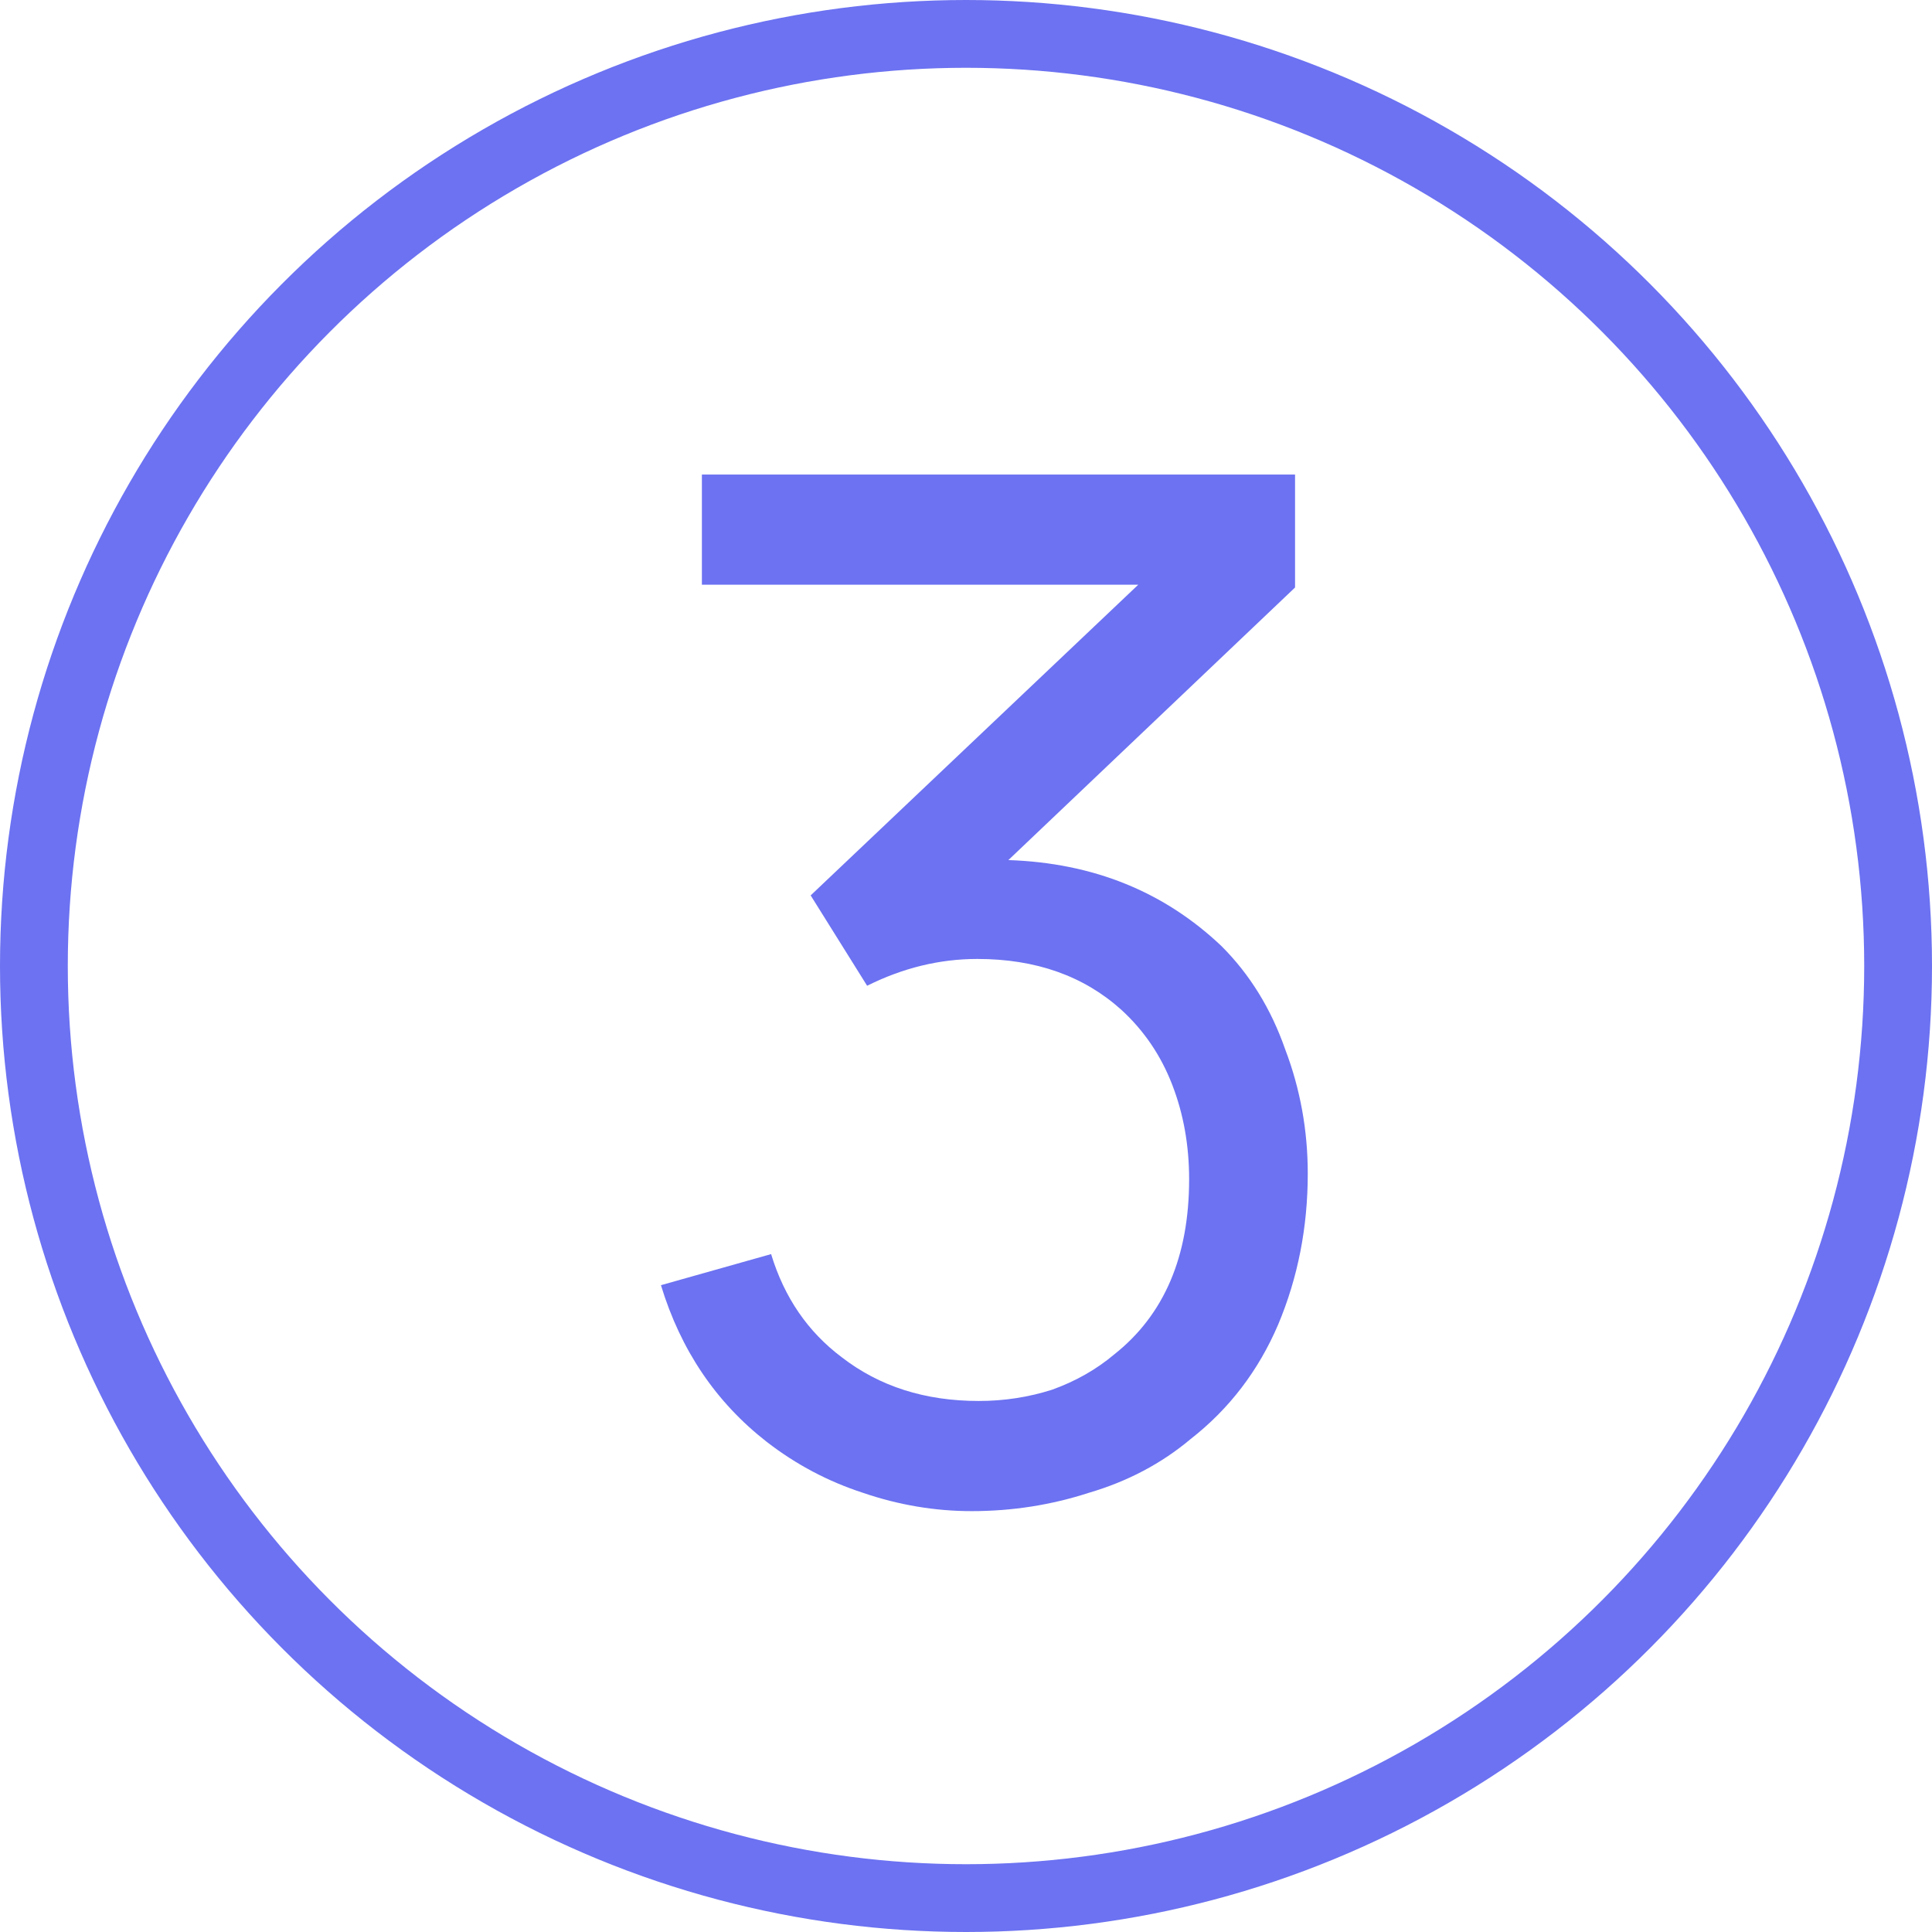
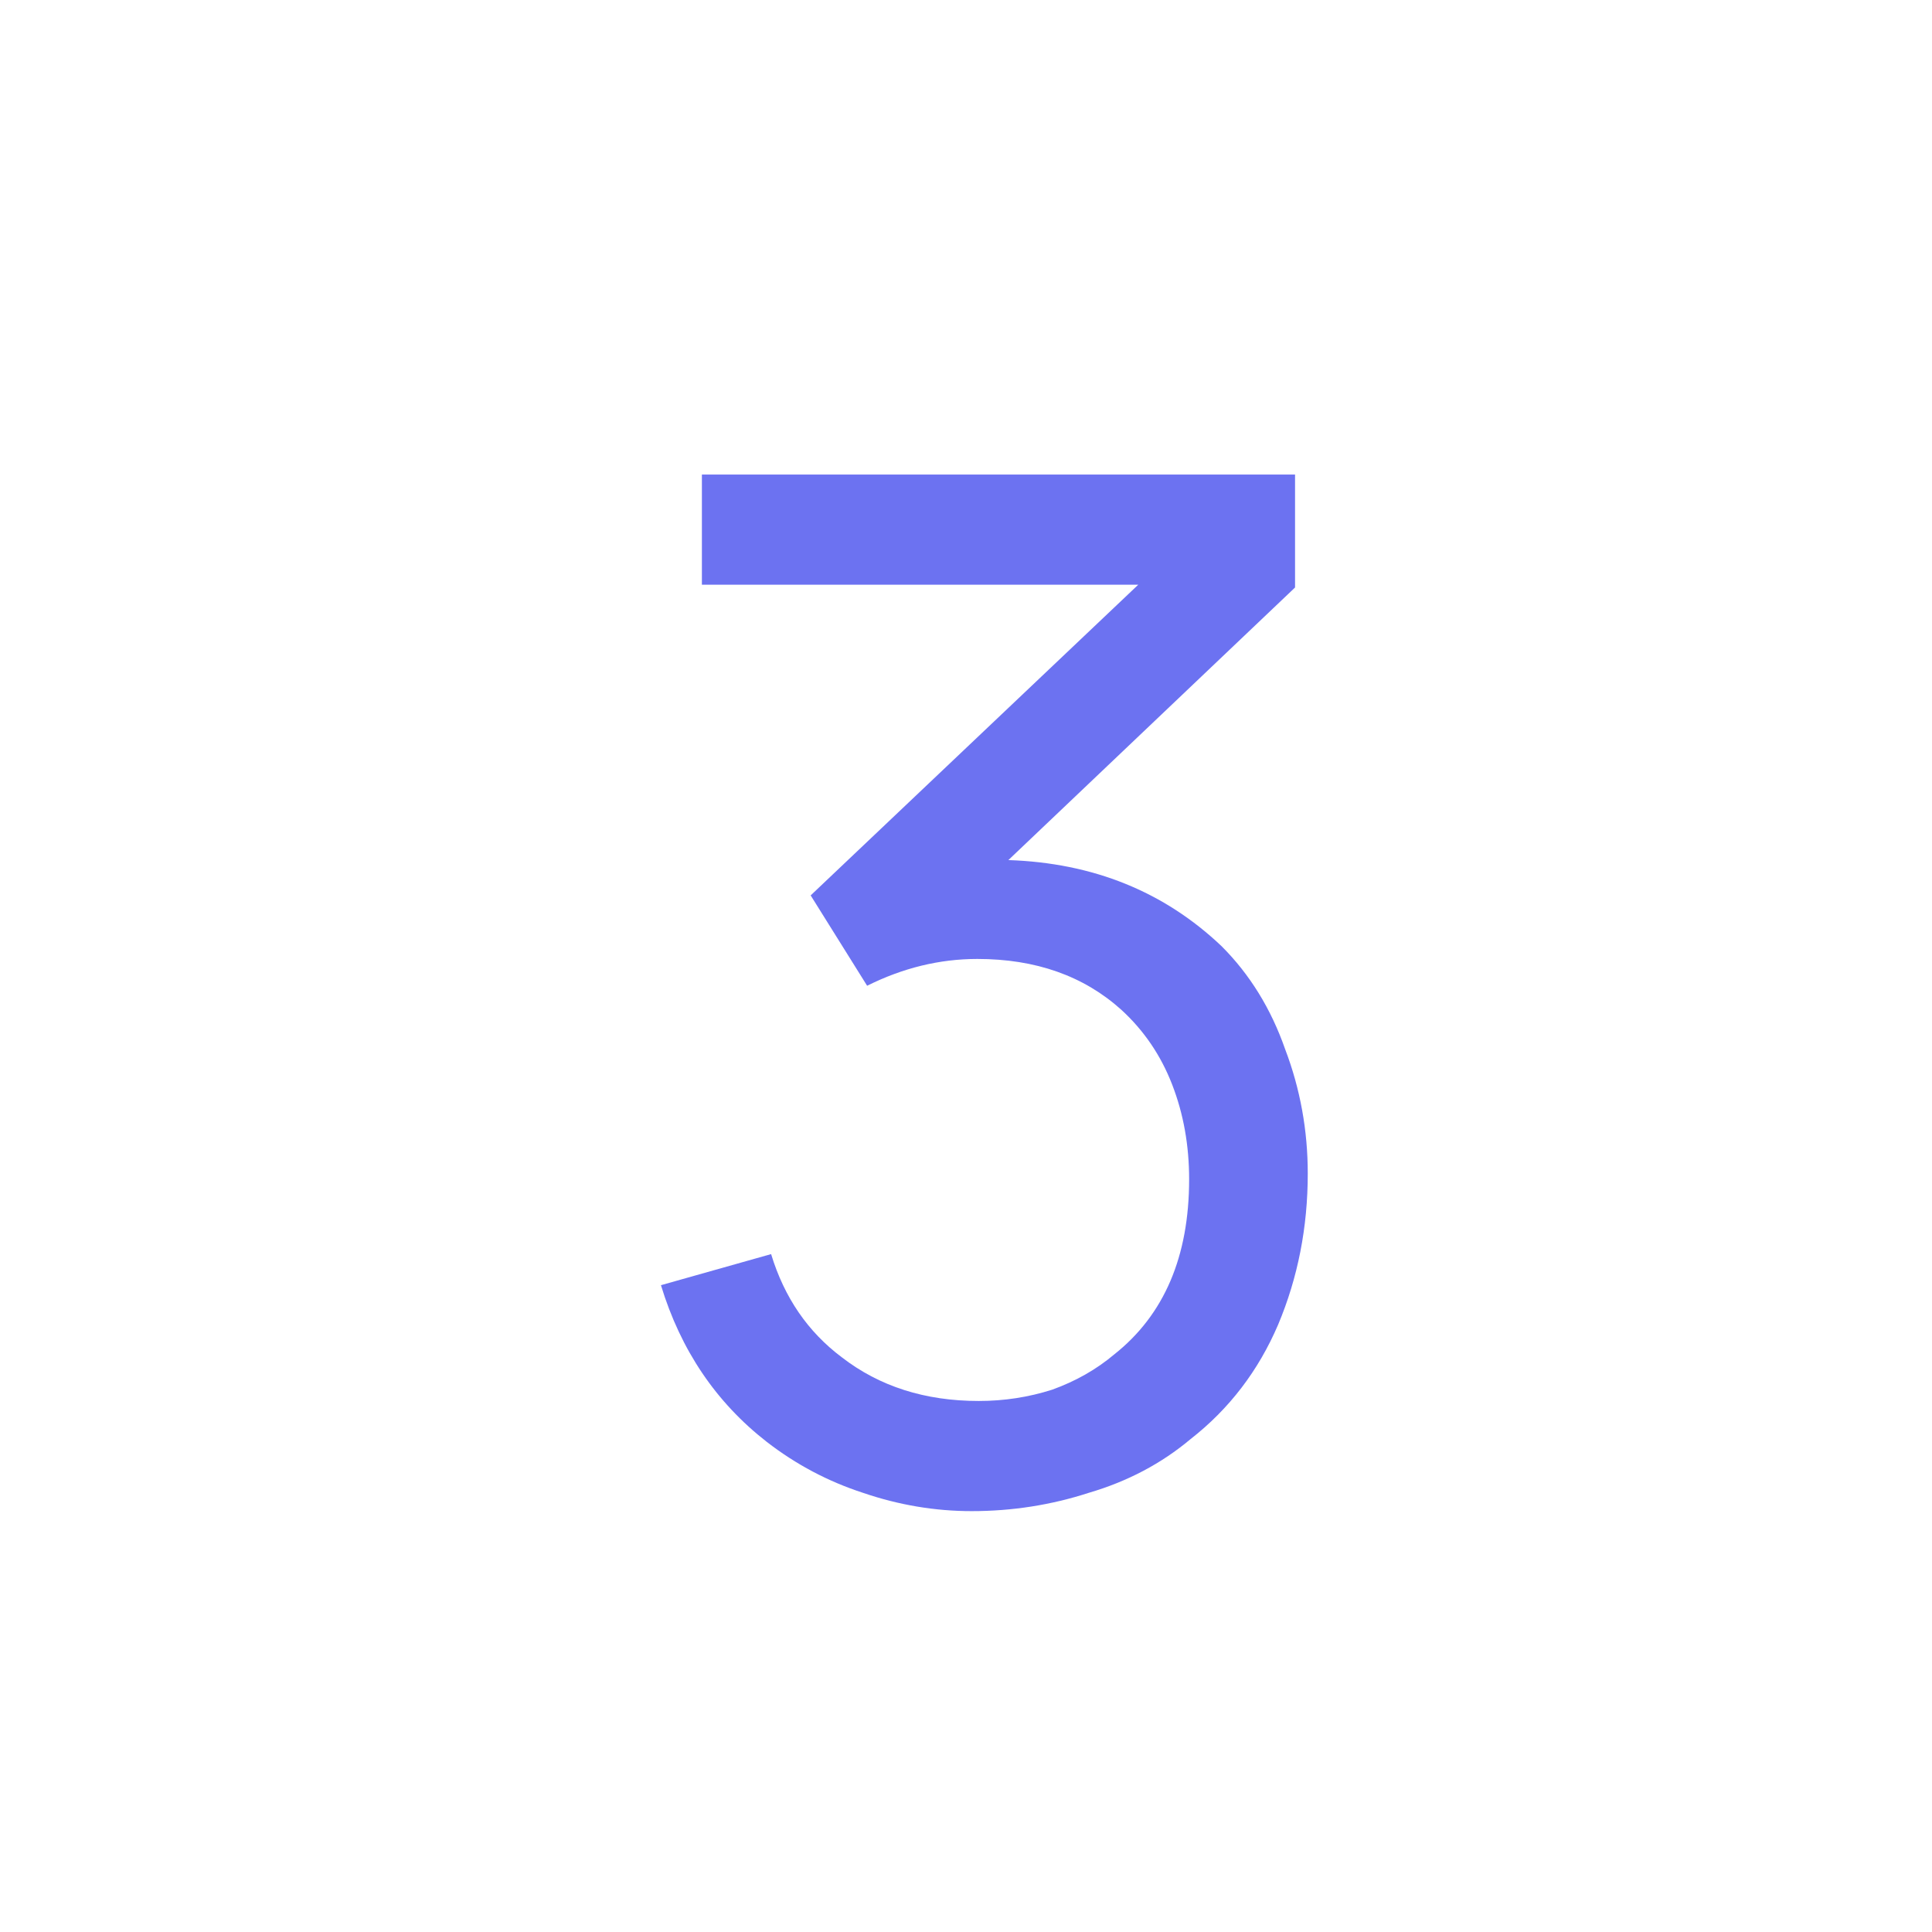
<svg xmlns="http://www.w3.org/2000/svg" width="57" height="57" viewBox="0 0 57 57" fill="none">
-   <circle cx="28.5" cy="28.5" r="27.5" stroke="#6C72F1" stroke-width="2" />
  <path d="M36.042 27.917C36.875 28.75 37.5 29.764 37.917 30.958C38.361 32.125 38.583 33.347 38.583 34.625C38.583 36.208 38.292 37.694 37.708 39.083C37.125 40.444 36.264 41.569 35.125 42.458C34.264 43.181 33.264 43.708 32.125 44.042C31.014 44.403 29.861 44.583 28.667 44.583C27.583 44.583 26.514 44.403 25.458 44.042C24.431 43.708 23.486 43.208 22.625 42.542C21.125 41.375 20.083 39.833 19.5 37.917L22.75 37C23.139 38.278 23.833 39.292 24.833 40.042C25.944 40.903 27.292 41.333 28.875 41.333C29.625 41.333 30.347 41.222 31.042 41C31.736 40.75 32.347 40.403 32.875 39.958C34.347 38.792 35.083 37.069 35.083 34.792C35.083 33.792 34.917 32.861 34.583 32C34.25 31.139 33.75 30.403 33.083 29.792C31.972 28.792 30.556 28.292 28.833 28.292C27.722 28.292 26.639 28.556 25.583 29.083L23.917 26.417L33.583 17.25H20.708V14H38.208V17.333L29.75 25.375C32.25 25.458 34.347 26.306 36.042 27.917Z" fill="#6C72F1" />
</svg>